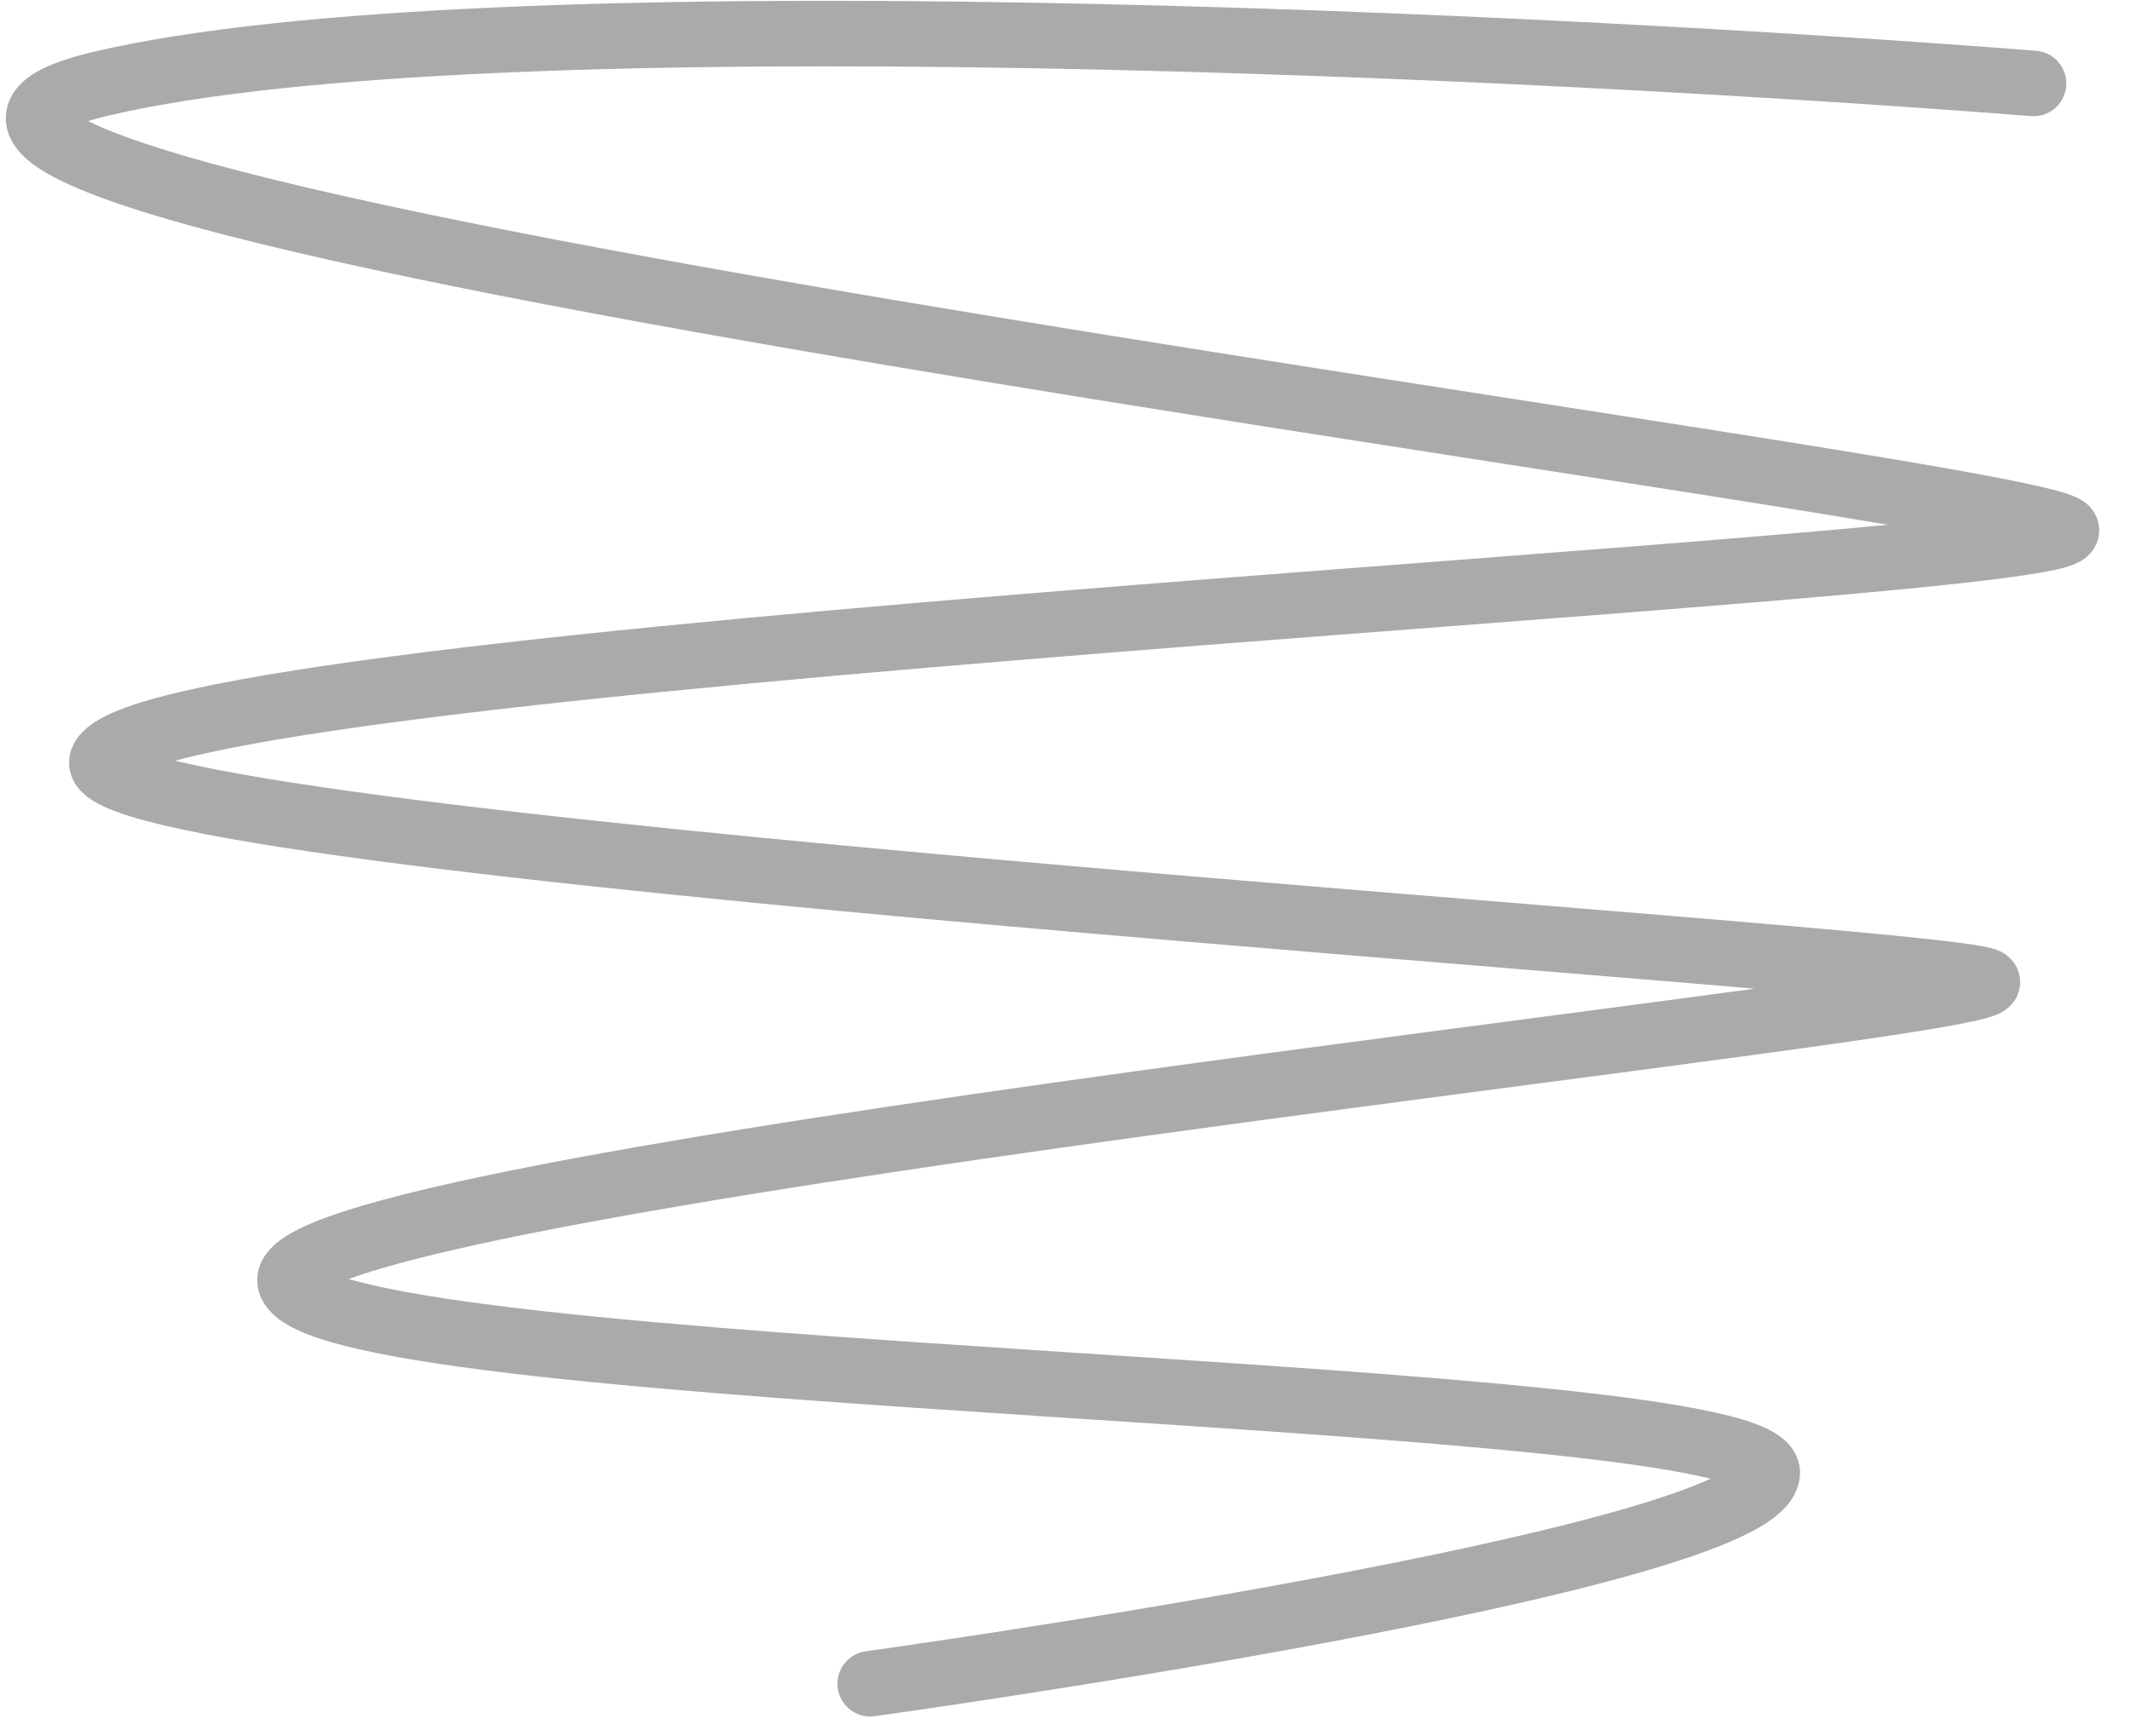
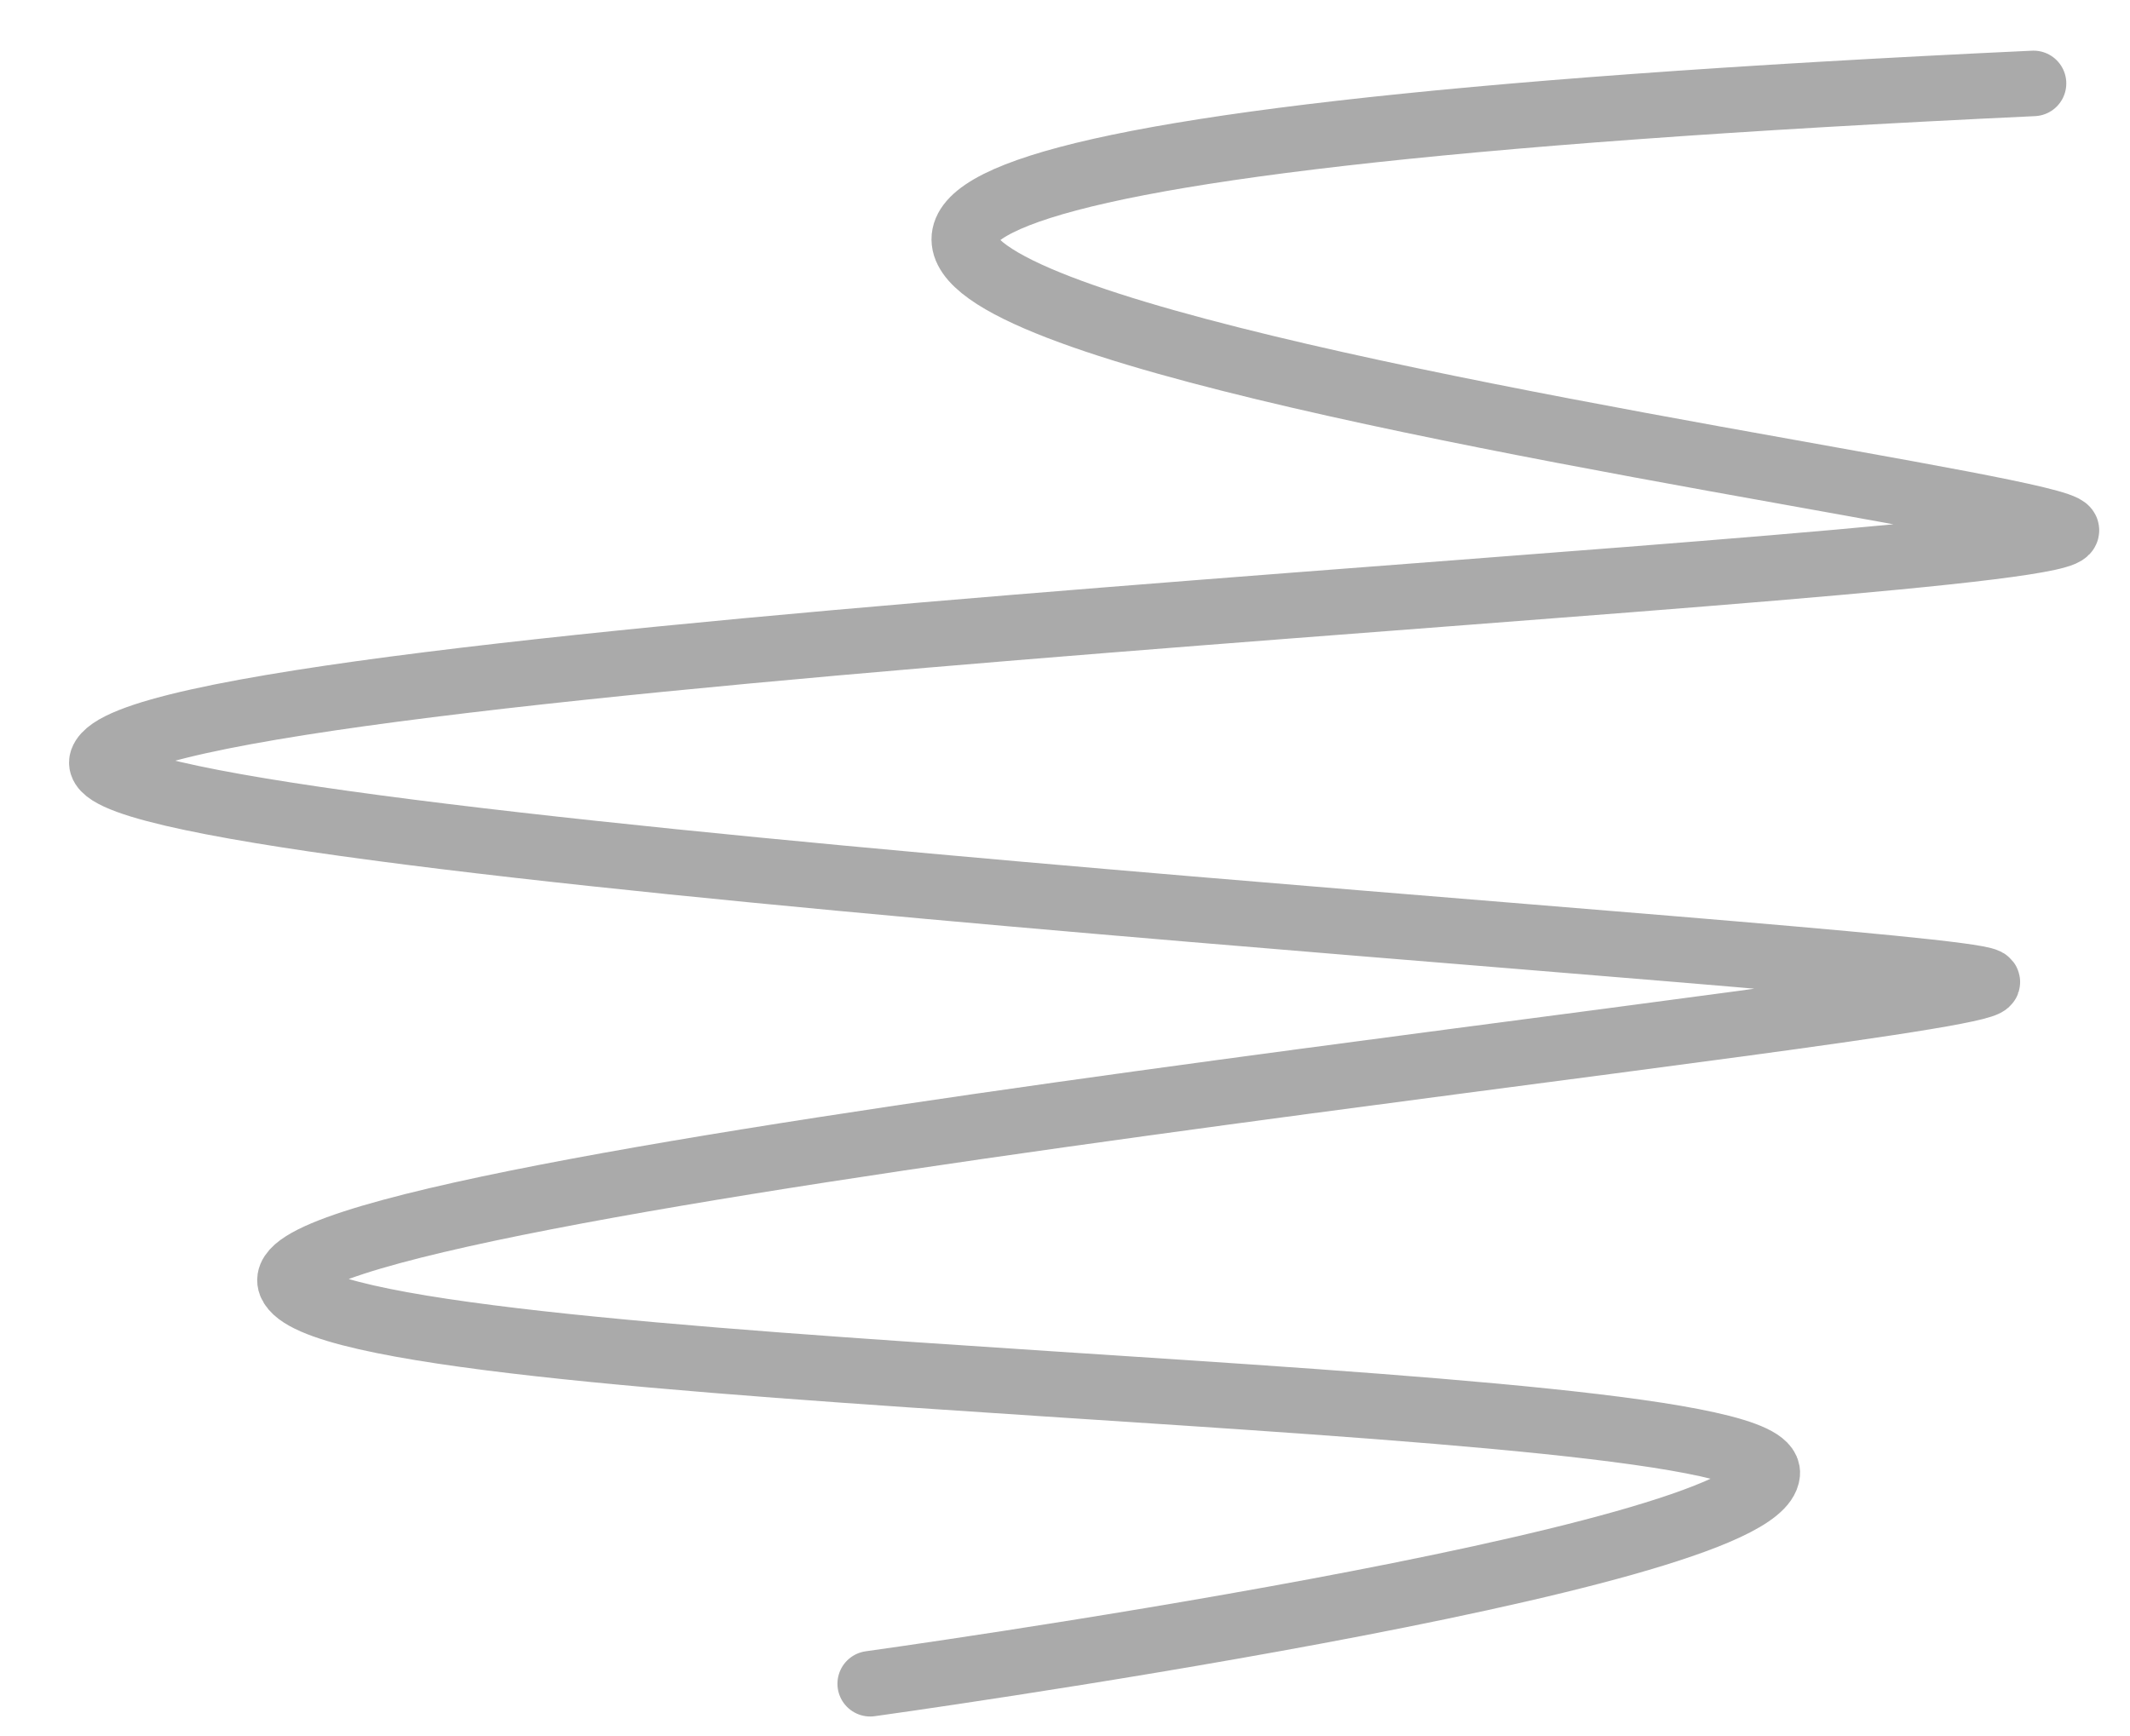
<svg xmlns="http://www.w3.org/2000/svg" width="65" height="53" viewBox="0 0 65 53" fill="none">
-   <path d="M62.056 2.546C47.327 1.398 14.919 -0.209 3.119 2.546C-11.631 5.99 62.431 14.914 63.056 16.167C63.681 17.419 4.306 19.924 3.119 23.212C2.169 25.842 59.176 29.206 60.619 29.944C62.062 30.683 7.636 36.094 8.869 39.181C10.101 42.268 54.176 42.313 53.931 44.974C53.687 47.636 26.556 51.393 26.556 51.393" stroke="#959595" stroke-opacity="0.8" stroke-width="2" stroke-linecap="round" />
+   <path d="M62.056 2.546C-11.631 5.99 62.431 14.914 63.056 16.167C63.681 17.419 4.306 19.924 3.119 23.212C2.169 25.842 59.176 29.206 60.619 29.944C62.062 30.683 7.636 36.094 8.869 39.181C10.101 42.268 54.176 42.313 53.931 44.974C53.687 47.636 26.556 51.393 26.556 51.393" stroke="#959595" stroke-opacity="0.8" stroke-width="2" stroke-linecap="round" />
</svg>